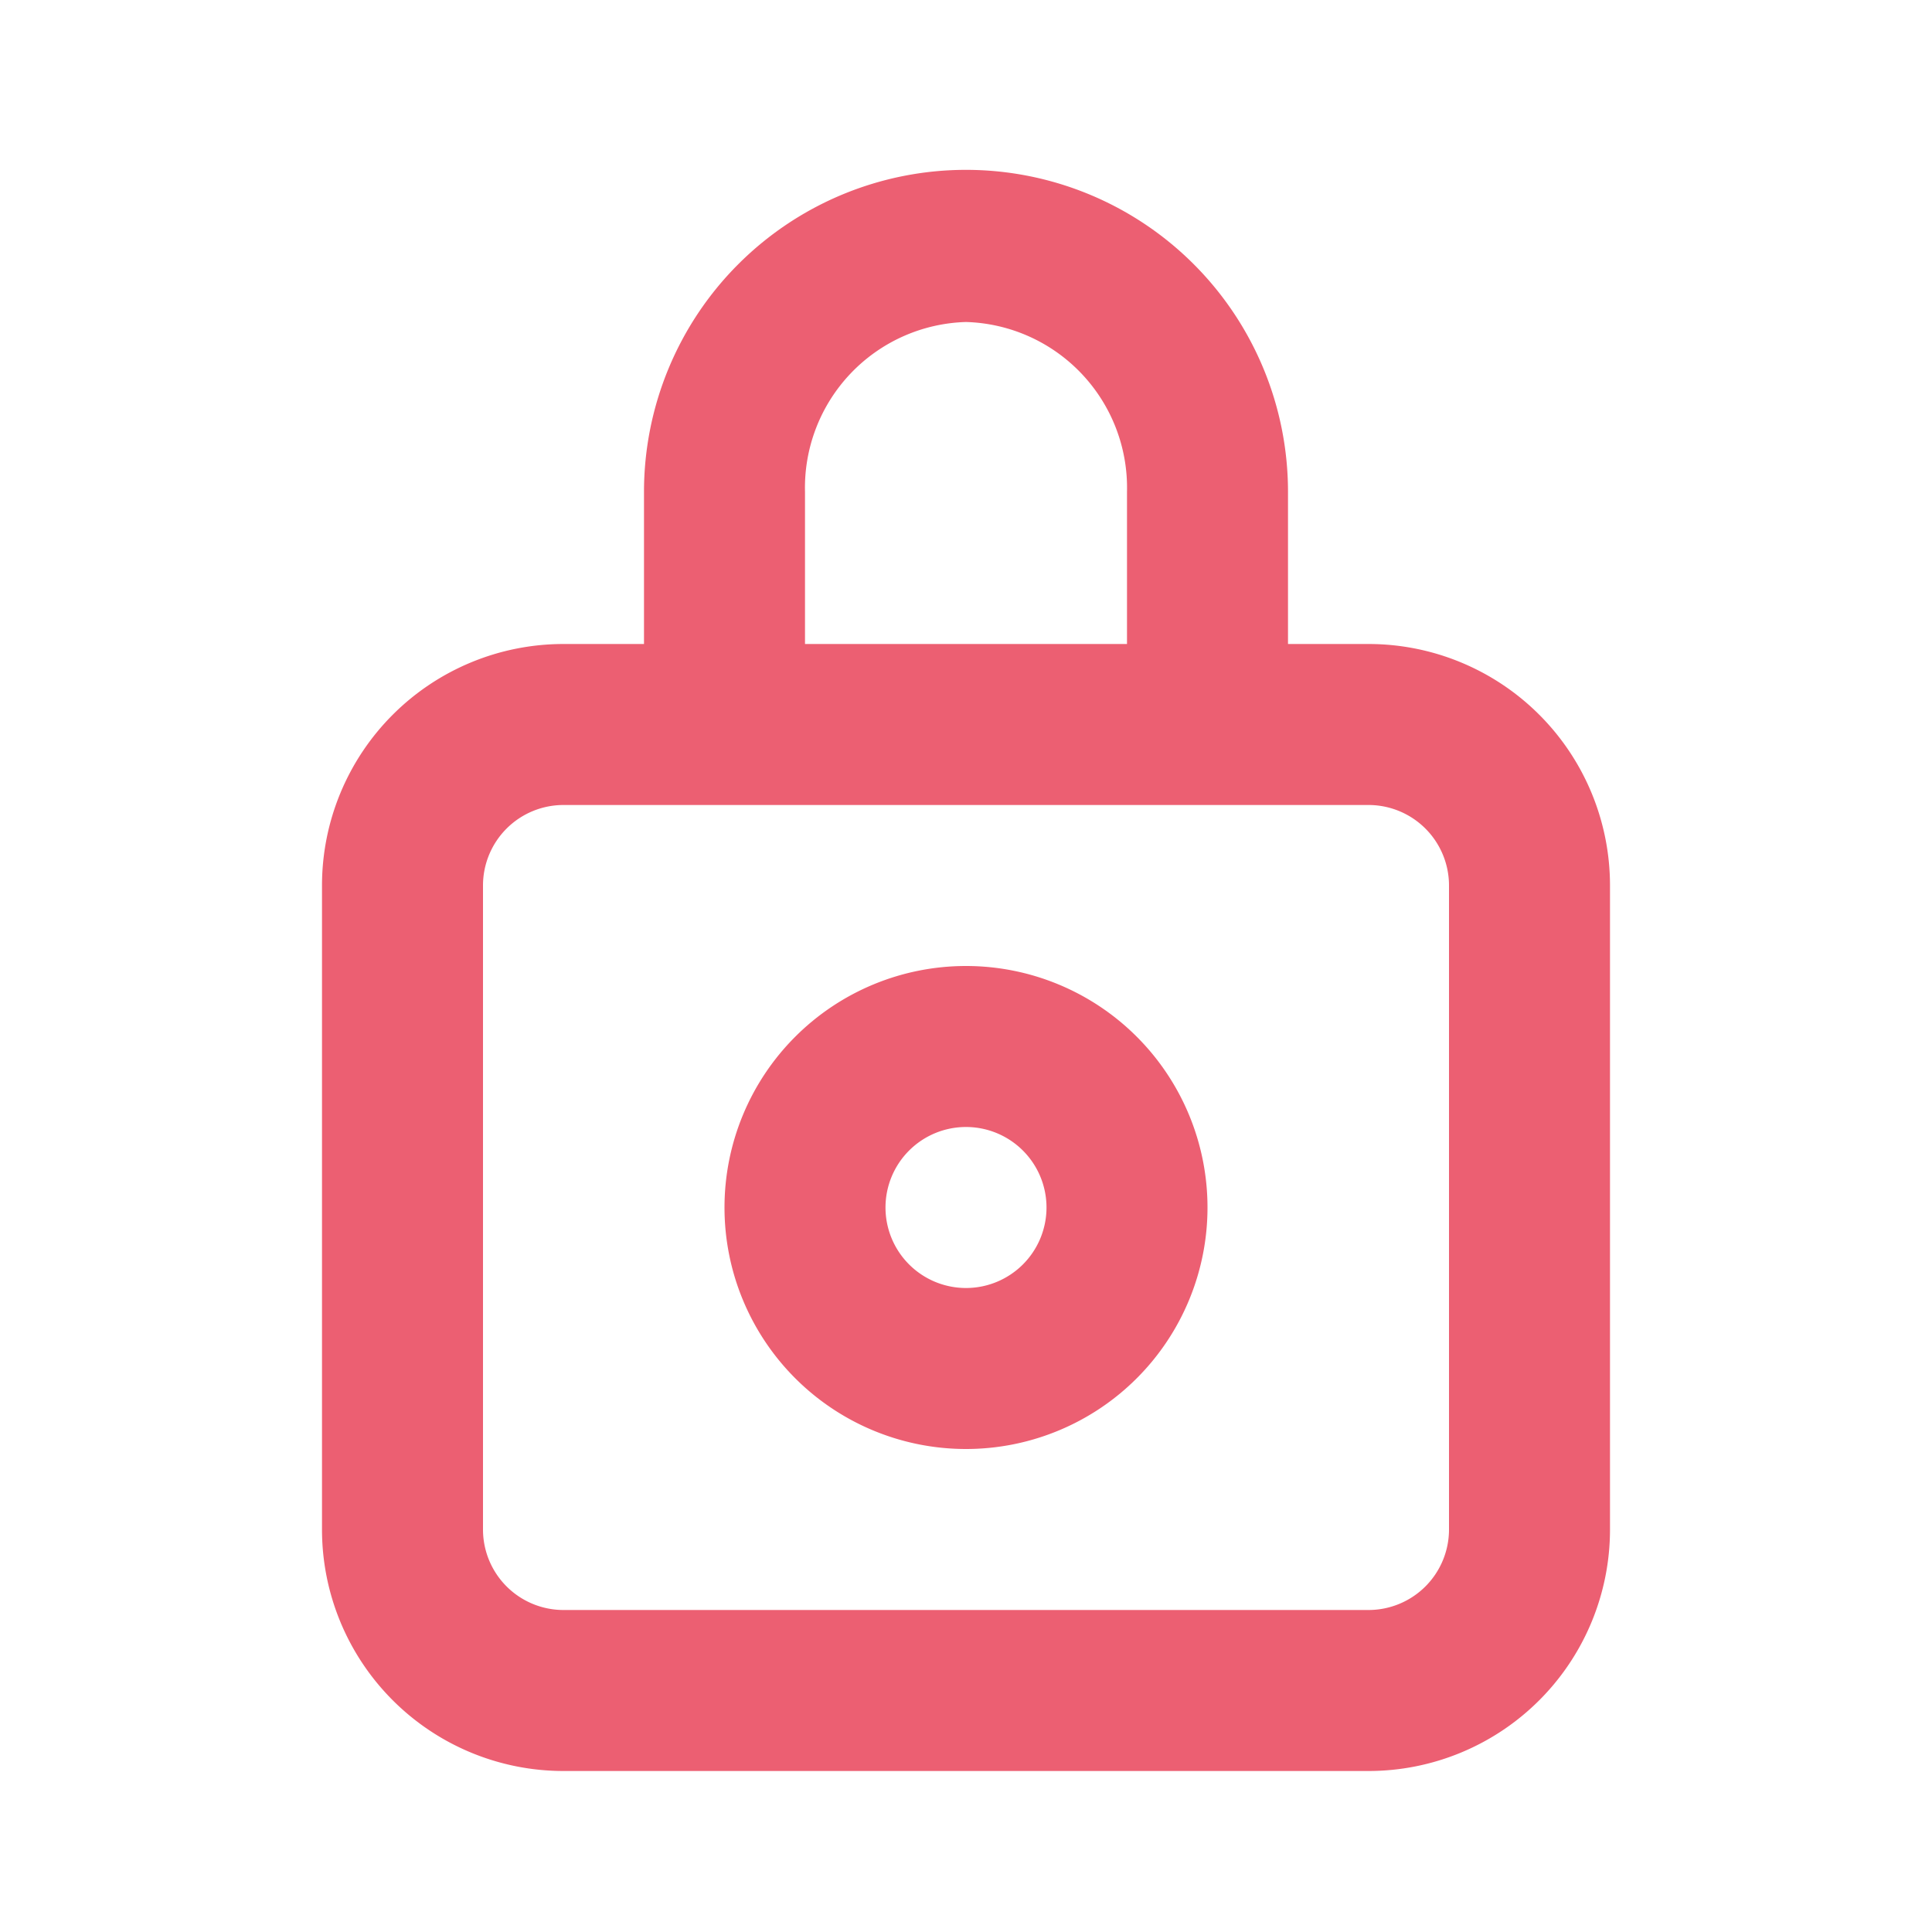
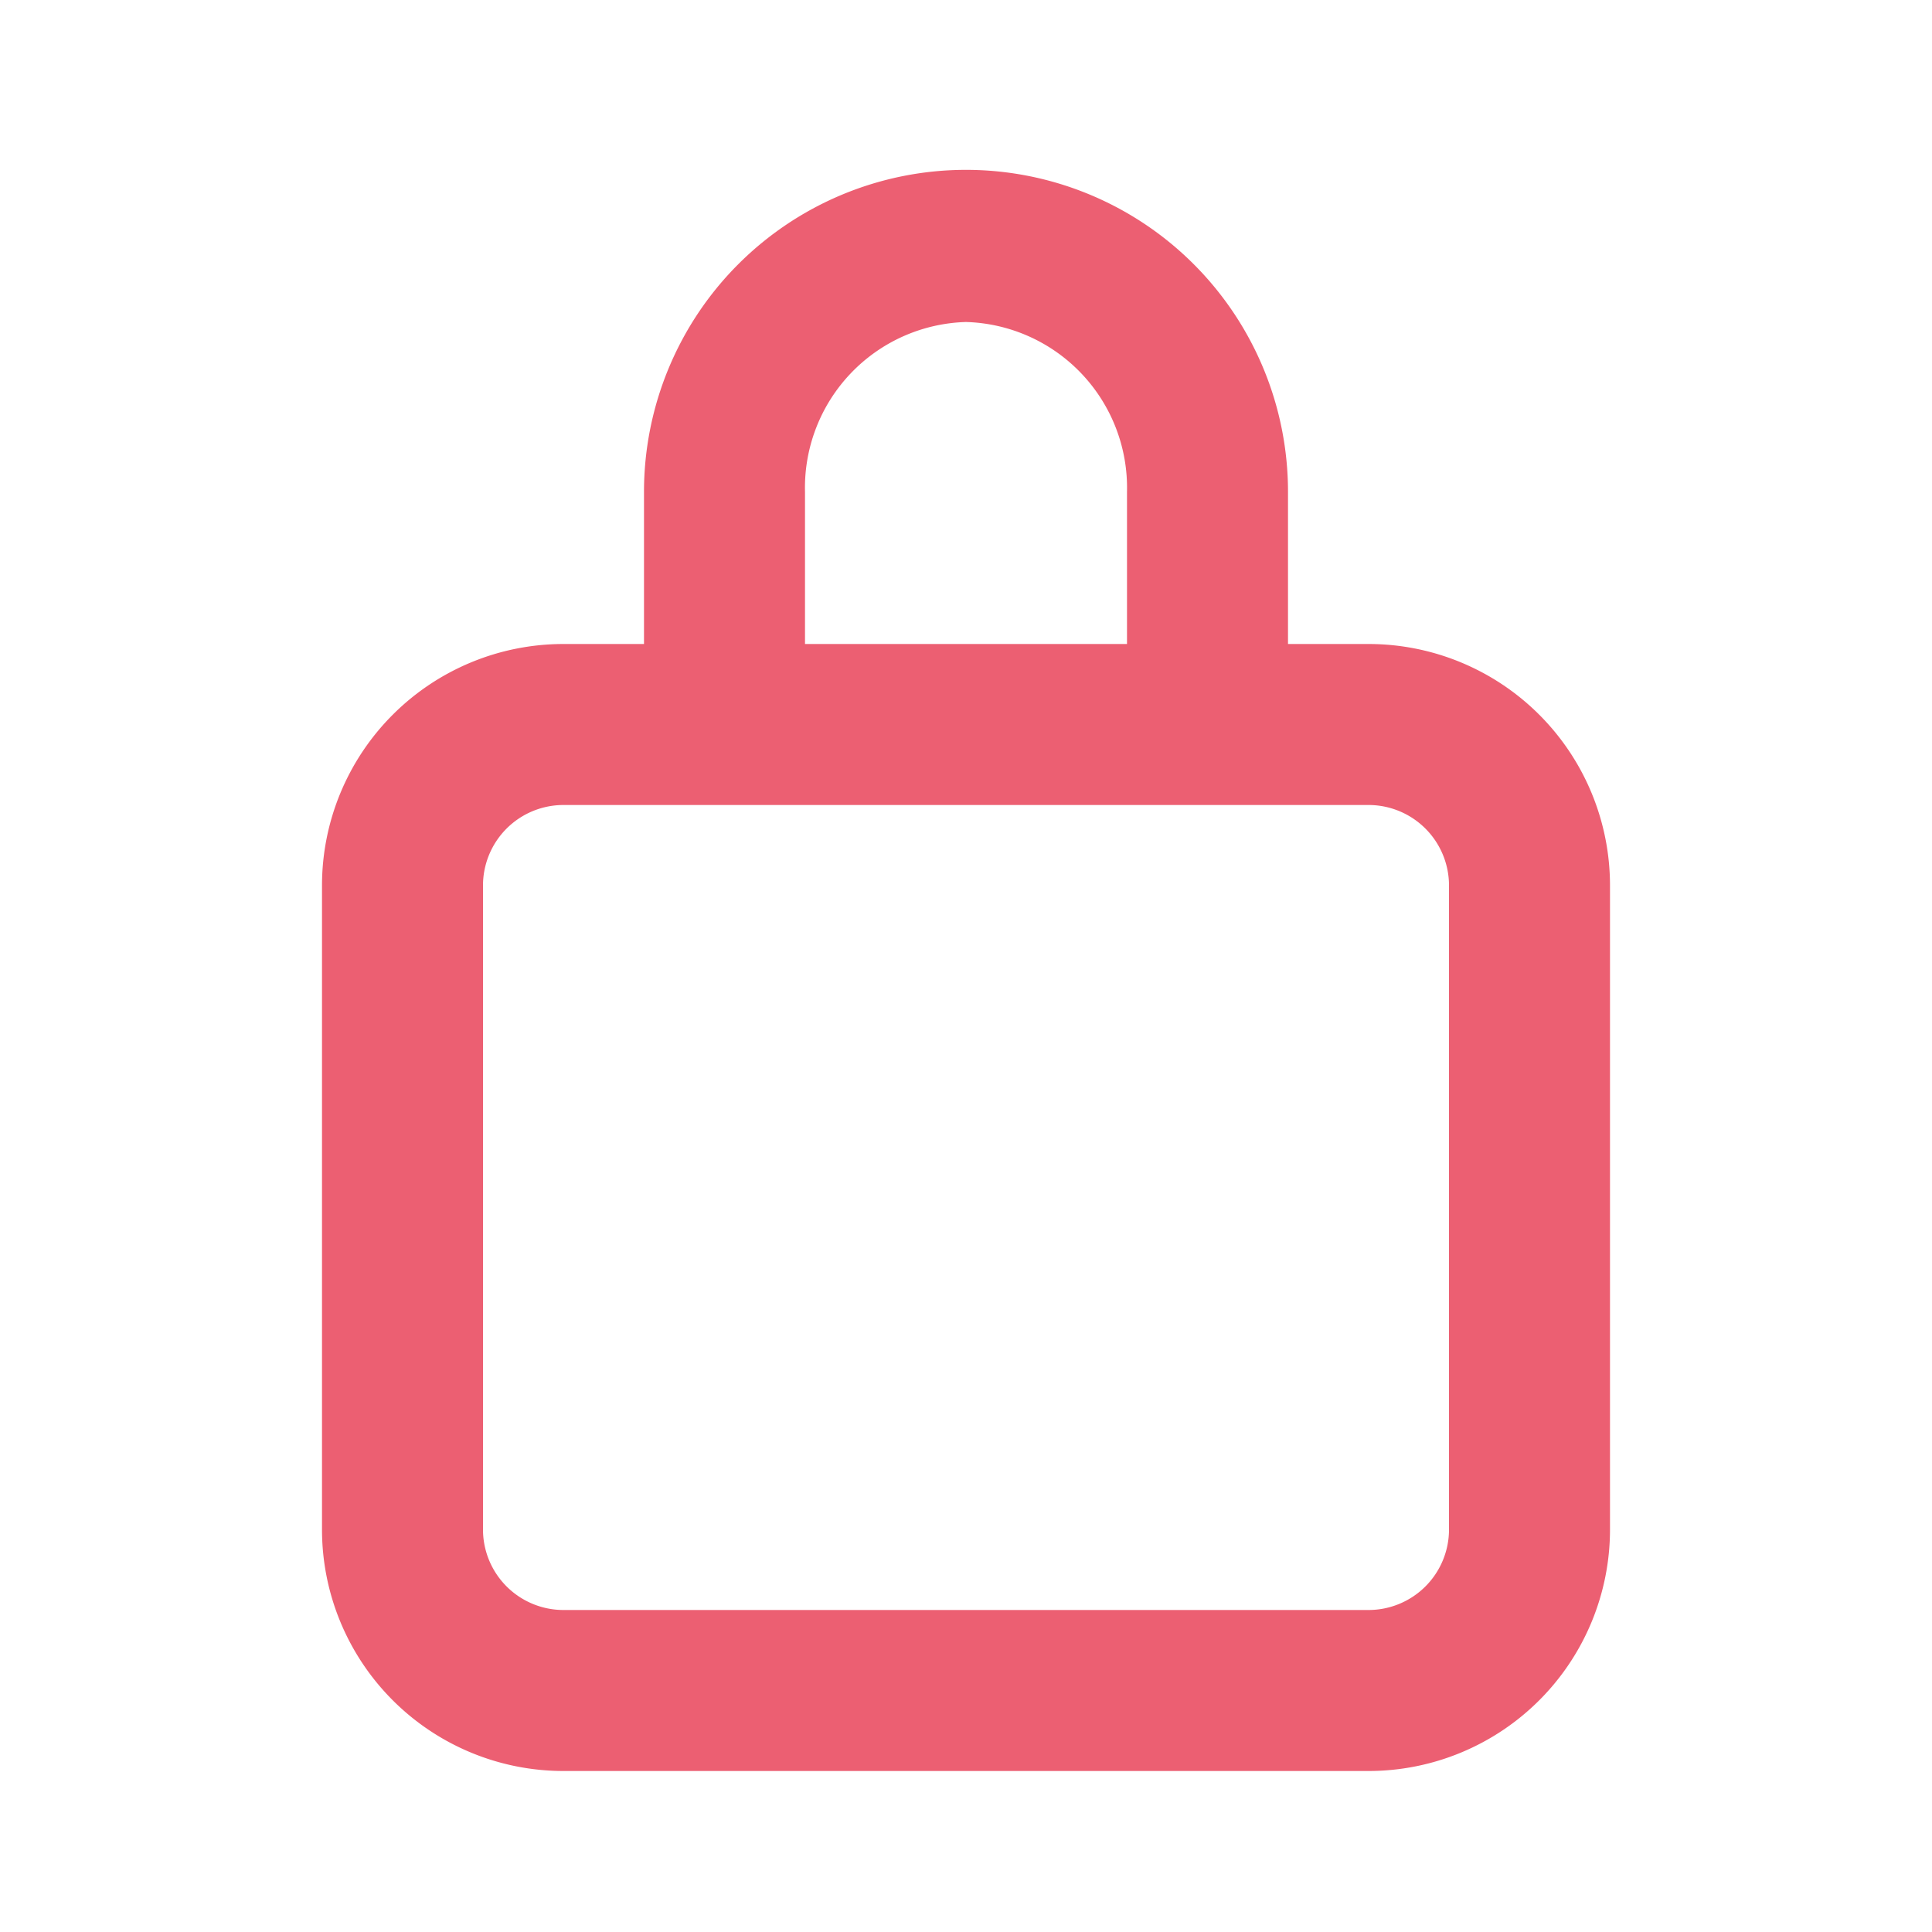
<svg xmlns="http://www.w3.org/2000/svg" viewBox="0 0 24 24">
  <style>path,circle{fill:#EC5F72;}</style>
  <g data-name="Layer 2">
    <g data-name="lock">
      <rect width="24" height="24" opacity="0" />
      <path d="M17 8h-1V6.11a4 4 0 1 0-8 0V8H7a3 3 0 0 0-3 3v8a3 3 0 0 0 3 3h10a3 3 0 0 0 3-3v-8a3 3 0 0 0-3-3zm-7-1.89A2.06 2.06 0 0 1 12 4a2.06 2.06 0 0 1 2 2.11V8h-4zM18 19a1 1 0 0 1-1 1H7a1 1 0 0 1-1-1v-8a1 1 0 0 1 1-1h10a1 1 0 0 1 1 1z" />
-       <path d="M12 12a3 3 0 1 0 3 3 3 3 0 0 0-3-3zm0 4a1 1 0 1 1 1-1 1 1 0 0 1-1 1z" />
    </g>
  </g>
</svg>